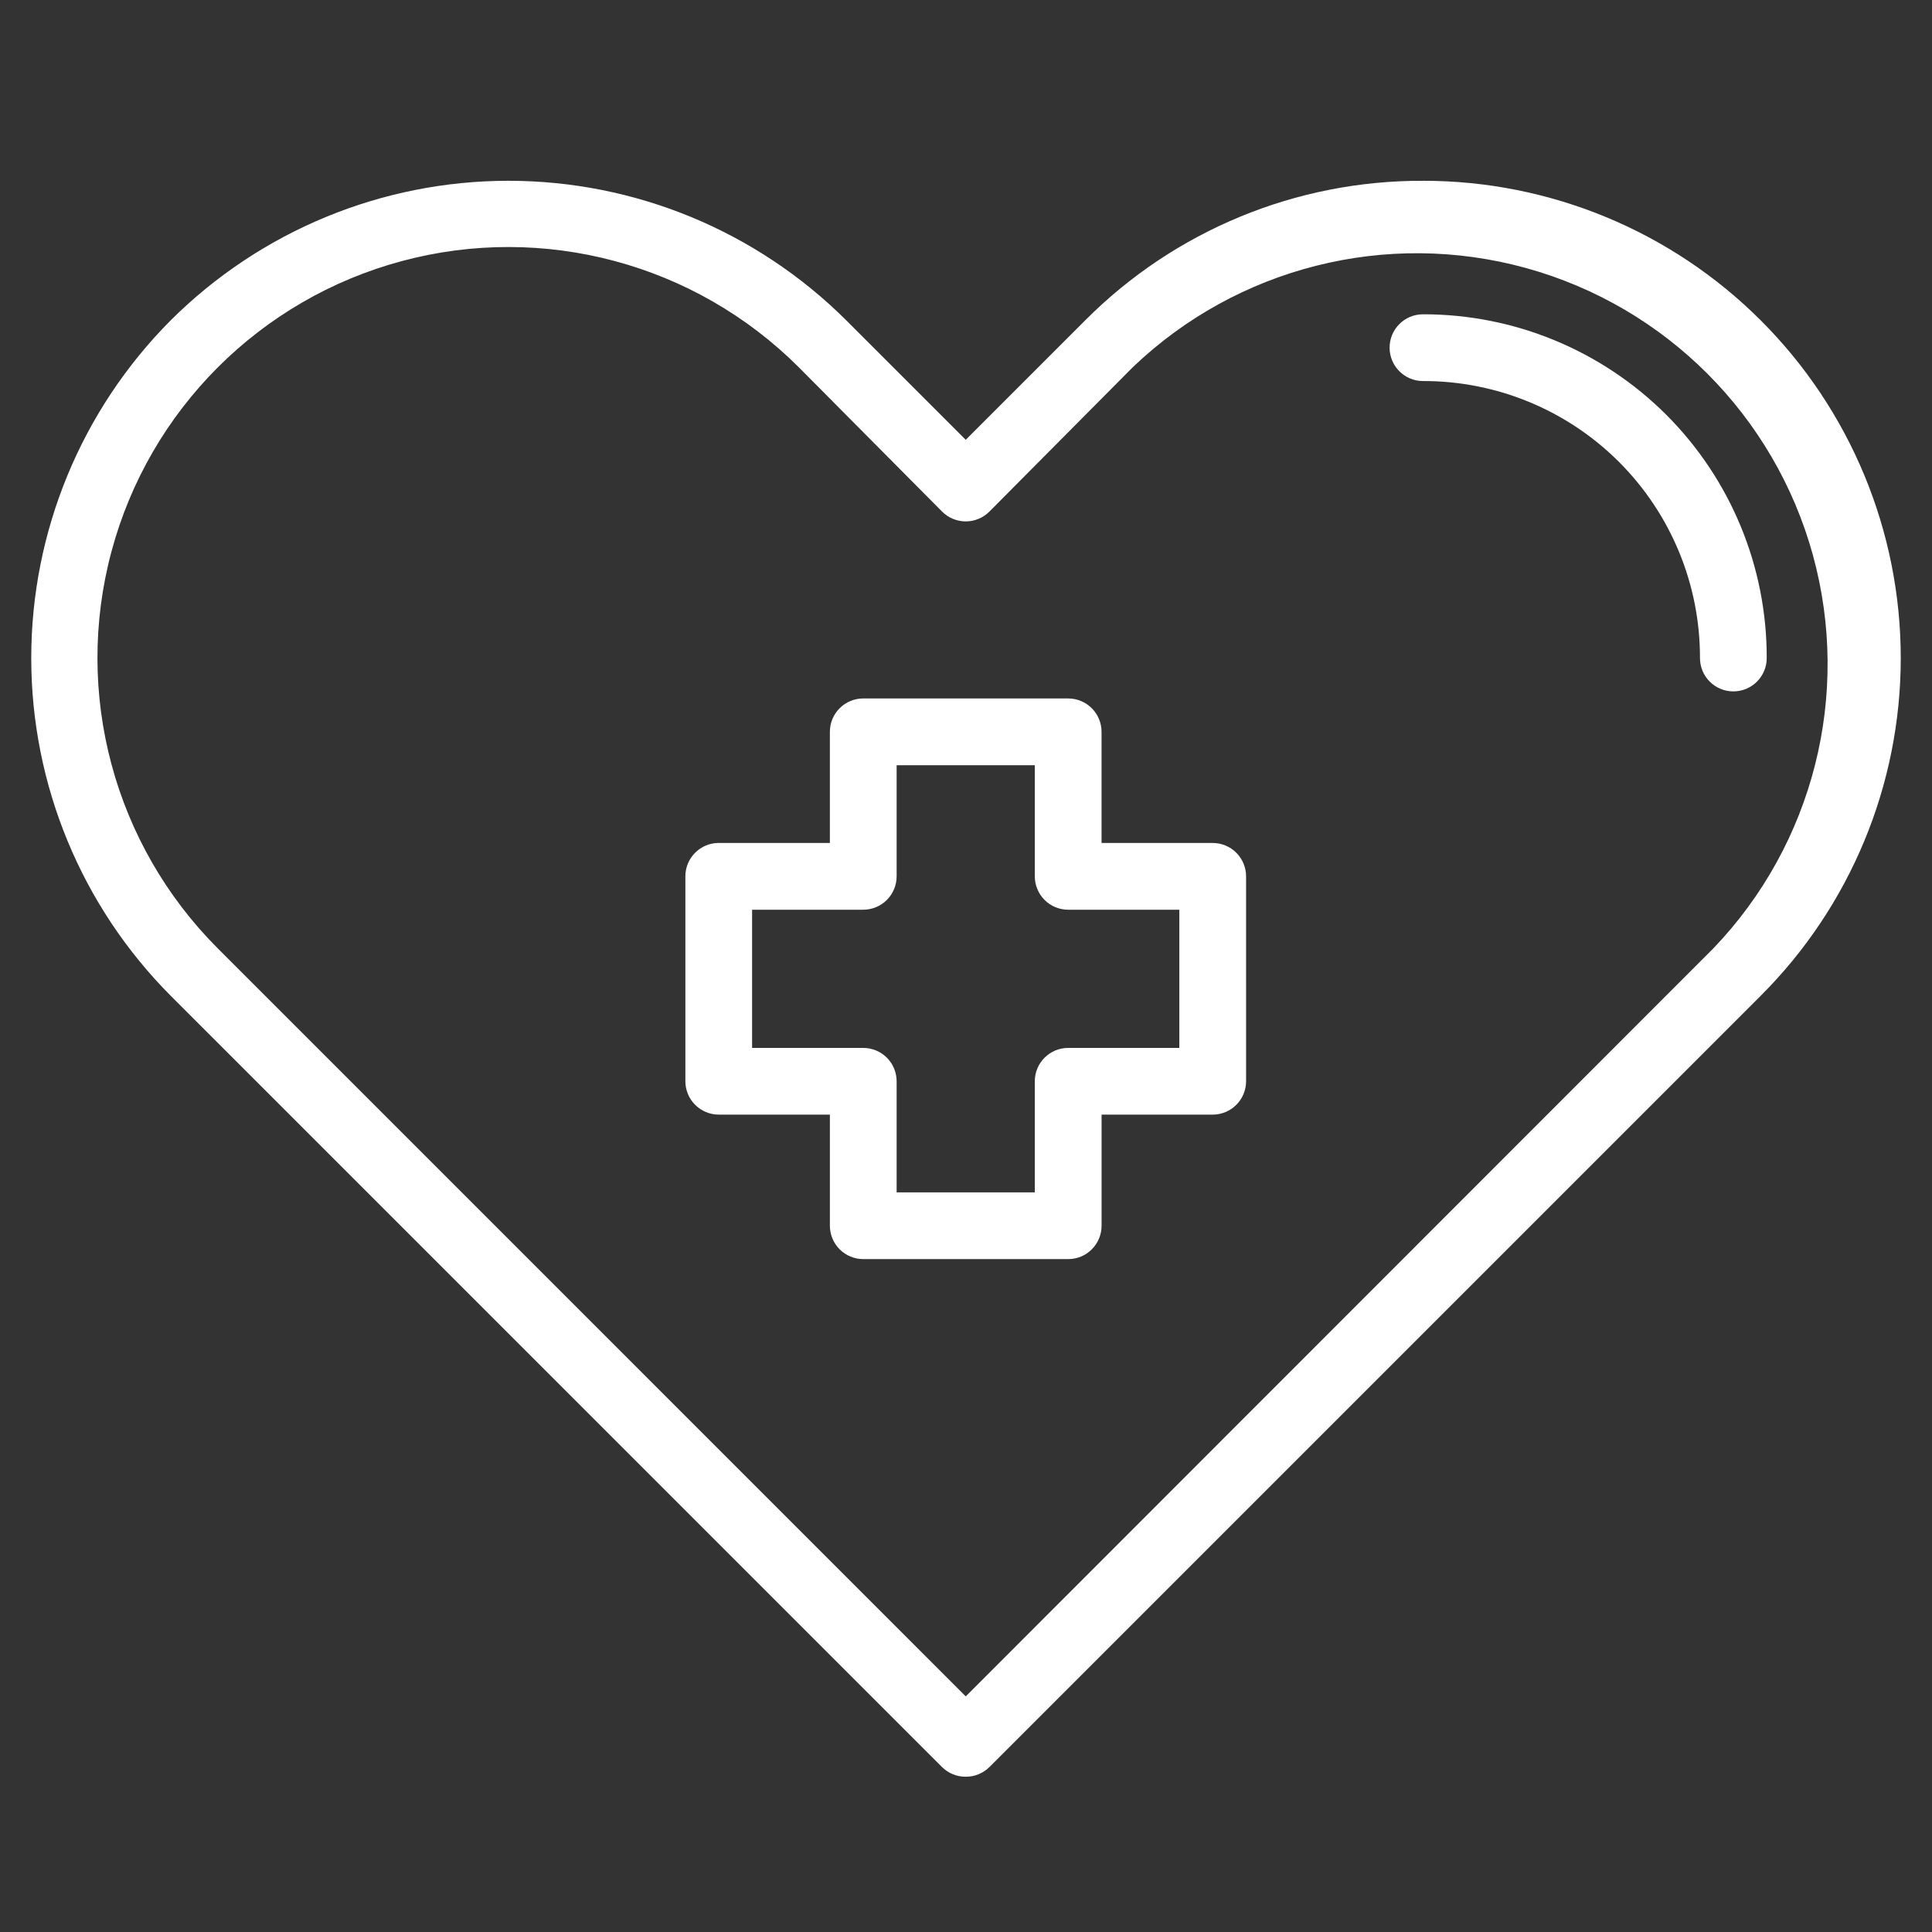
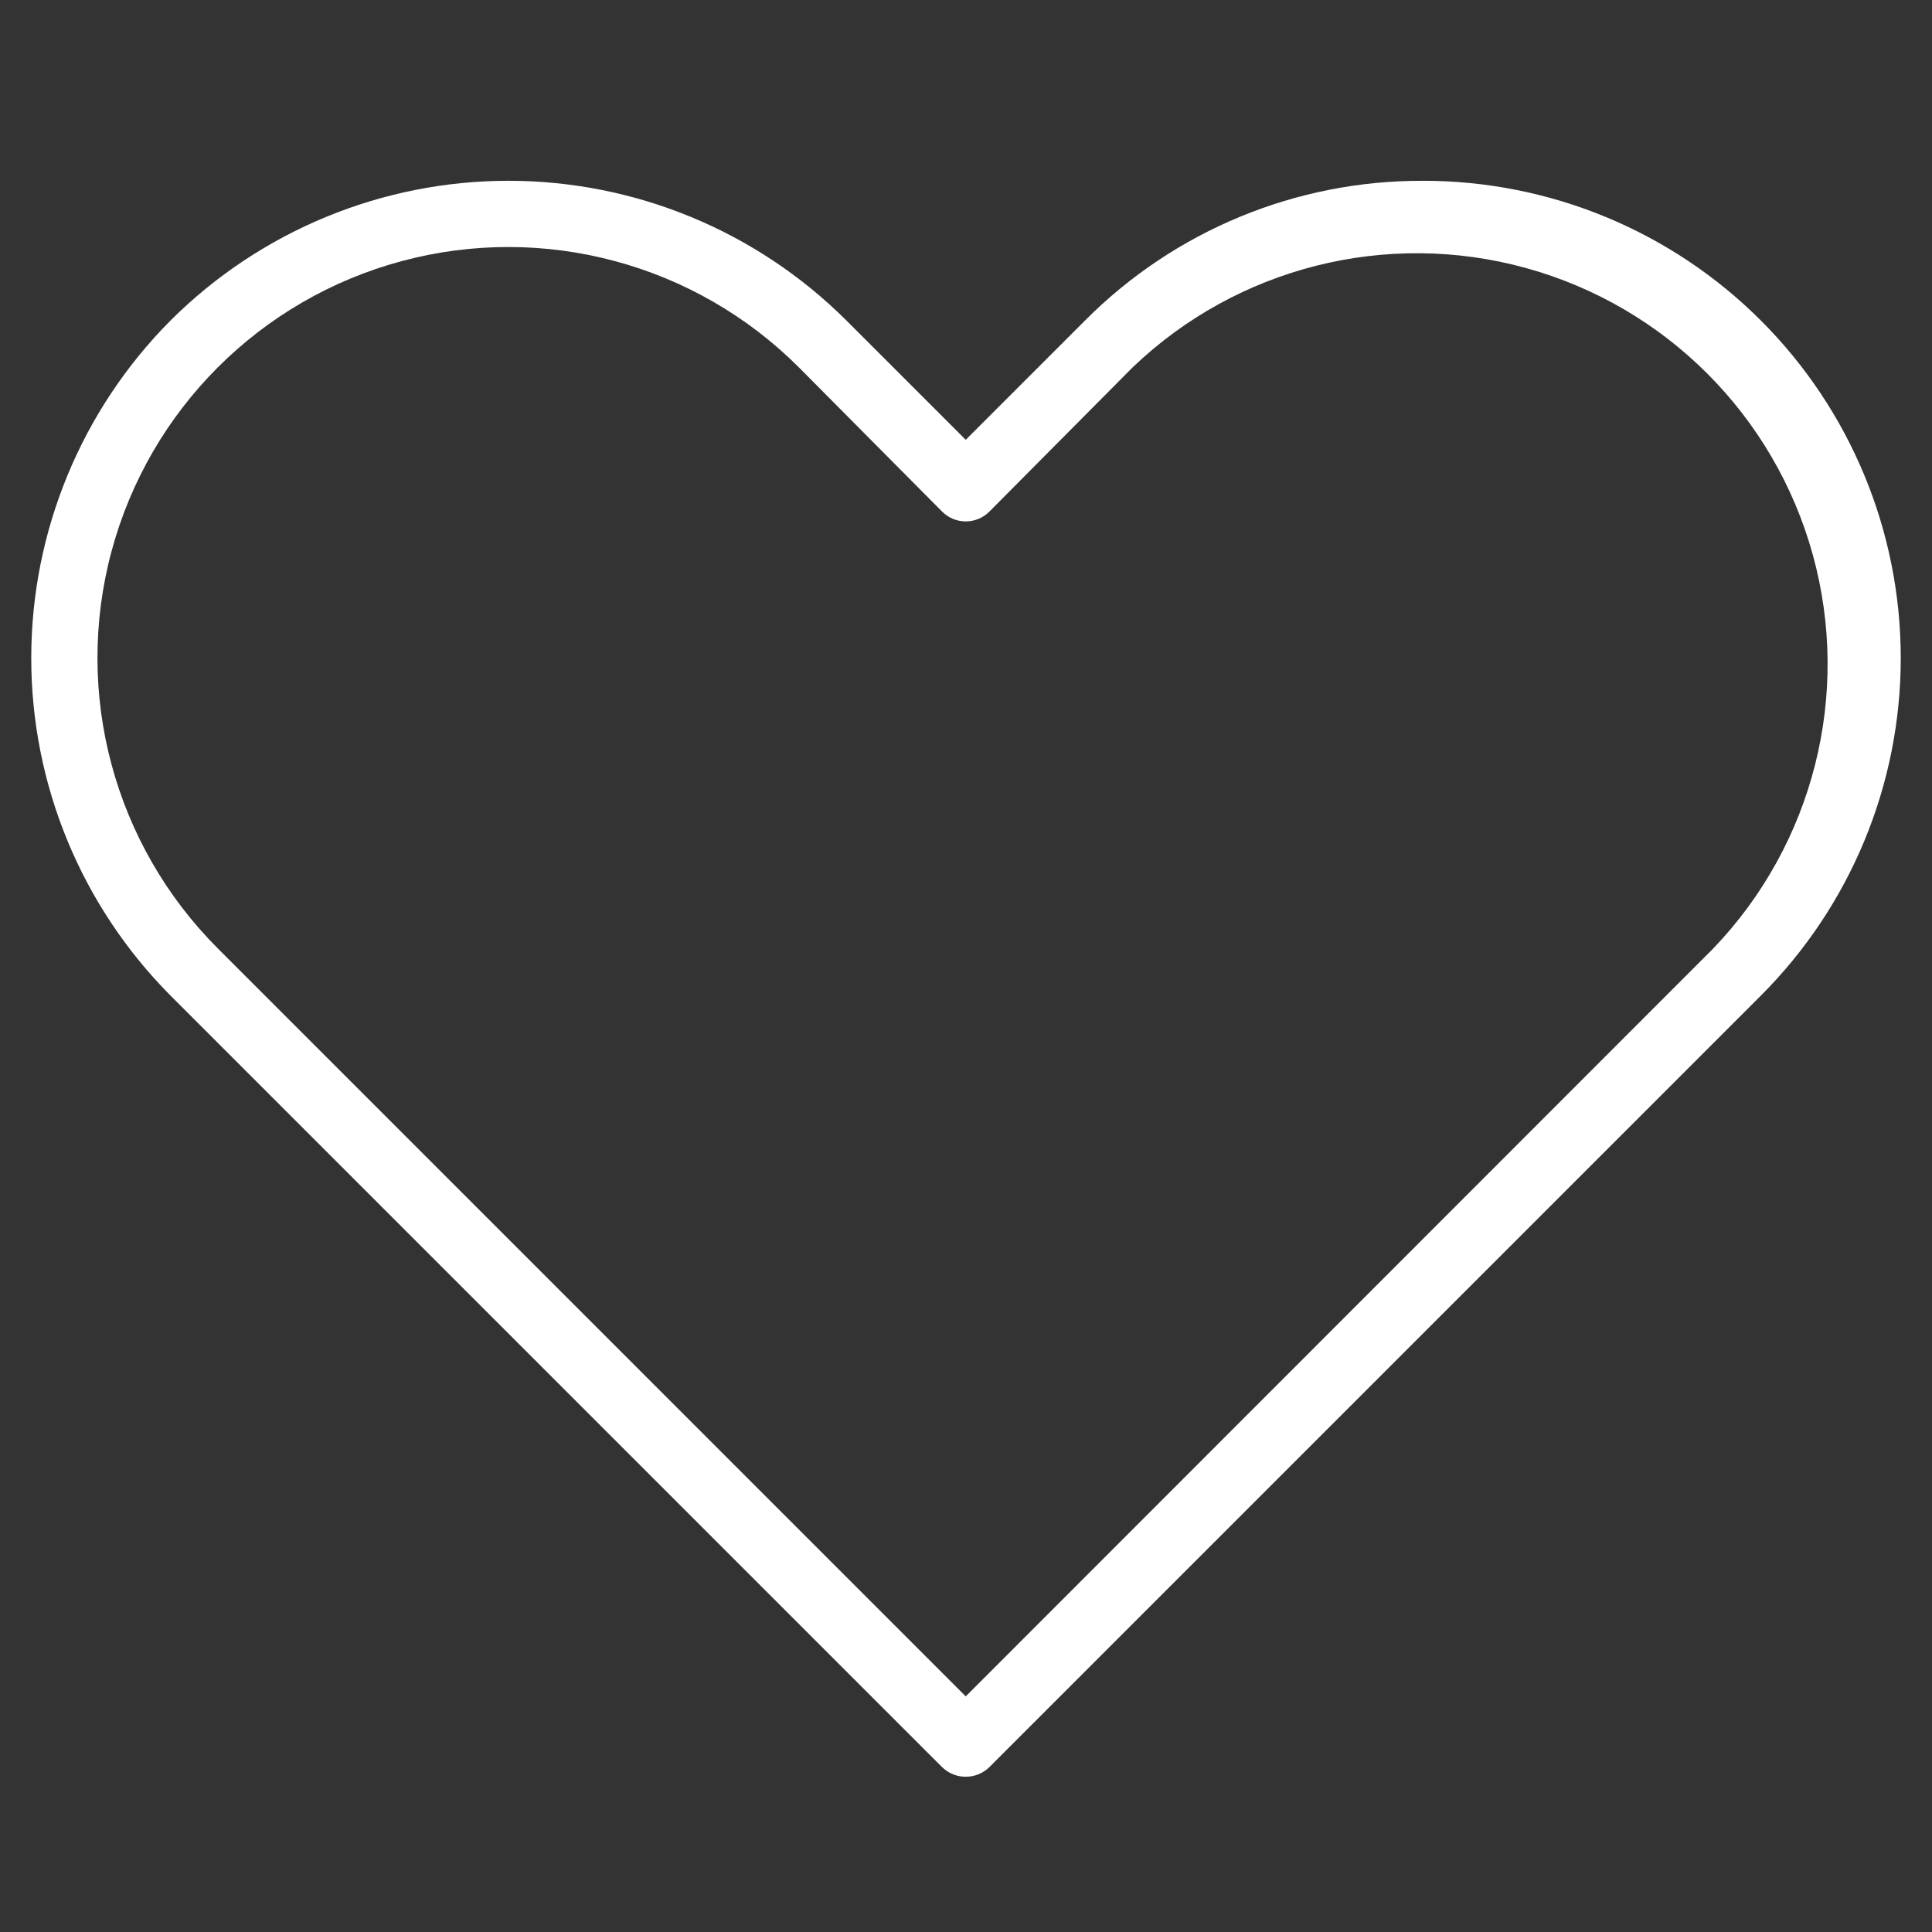
<svg xmlns="http://www.w3.org/2000/svg" version="1.1" id="Layer_1" x="0px" y="0px" width="75px" height="75px" viewBox="0 0 75 75" enable-background="new 0 0 75 75" xml:space="preserve">
  <rect x="0" y="0" width="75" height="75" fill="#333333" stroke="none" />
-   <path fill="#FFFFFF" d="M47.076,32.724h-4.314V28.41c0-0.344-0.136-0.674-0.38-0.917c-0.242-0.243-0.571-0.379-0.915-0.379h-7.956  c-0.715,0-1.295,0.58-1.295,1.295v4.314h-4.314c-0.715,0-1.296,0.58-1.296,1.295v7.955c0,0.344,0.137,0.673,0.38,0.916  s0.572,0.38,0.916,0.38h4.314v4.313c0,0.344,0.137,0.673,0.38,0.917c0.243,0.243,0.573,0.379,0.916,0.379h7.956  c0.344,0,0.673-0.136,0.915-0.379c0.244-0.244,0.38-0.573,0.38-0.917v-4.313h4.314c0.344,0,0.674-0.137,0.916-0.38  c0.243-0.243,0.38-0.572,0.38-0.916V34.02c0-0.344-0.137-0.674-0.38-0.917C47.75,32.86,47.42,32.724,47.076,32.724z M45.781,40.68  h-4.314c-0.715,0-1.296,0.579-1.296,1.295v4.313h-5.364v-4.313c0-0.344-0.137-0.673-0.38-0.917  c-0.243-0.242-0.573-0.378-0.917-0.378h-4.314v-5.365h4.314c0.344,0,0.674-0.136,0.917-0.379s0.38-0.573,0.38-0.916v-4.314h5.364  v4.314c0,0.343,0.137,0.673,0.38,0.916c0.242,0.243,0.572,0.379,0.916,0.379h4.314V40.68z" />
  <path fill="#FFFFFF" d="M55.239,7.019C50.321,7,45.6,8.95,42.128,12.435l-4.638,4.638l-4.639-4.638  c-3.482-3.469-8.197-5.417-13.112-5.417c-4.915,0-9.629,1.948-13.112,5.417C3.16,15.916,1.213,20.63,1.213,25.546  c0,4.915,1.947,9.629,5.415,13.111l29.941,29.94c0.245,0.242,0.576,0.378,0.92,0.375c0.344,0.003,0.675-0.133,0.92-0.375  l29.94-29.94c3.48-3.475,5.437-8.19,5.438-13.108c0-4.918-1.953-9.635-5.434-13.111c-3.479-3.476-8.197-5.425-13.116-5.42H55.239z   M66.511,36.817L37.49,65.853L8.455,36.817c-4.029-4.029-5.603-9.902-4.128-15.406c1.475-5.504,5.774-9.803,11.279-11.278  c5.503-1.475,11.377,0.099,15.406,4.128l5.559,5.597c0.242,0.245,0.574,0.383,0.919,0.383c0.345,0,0.678-0.138,0.92-0.383  l5.559-5.597c4.056-3.885,9.858-5.35,15.271-3.856c5.415,1.494,9.645,5.726,11.136,11.142  C71.865,26.962,70.398,32.764,66.511,36.817L66.511,36.817z" />
-   <path fill="#FFFFFF" d="M55.239,12.201c-0.715,0-1.295,0.58-1.295,1.295s0.58,1.296,1.295,1.296  c2.854-0.007,5.594,1.124,7.611,3.141c2.019,2.019,3.149,4.758,3.143,7.612c0,0.716,0.58,1.295,1.296,1.295  c0.715,0,1.295-0.58,1.295-1.295c0.007-3.541-1.396-6.94-3.9-9.444C62.179,13.599,58.781,12.195,55.239,12.201z" />
</svg>